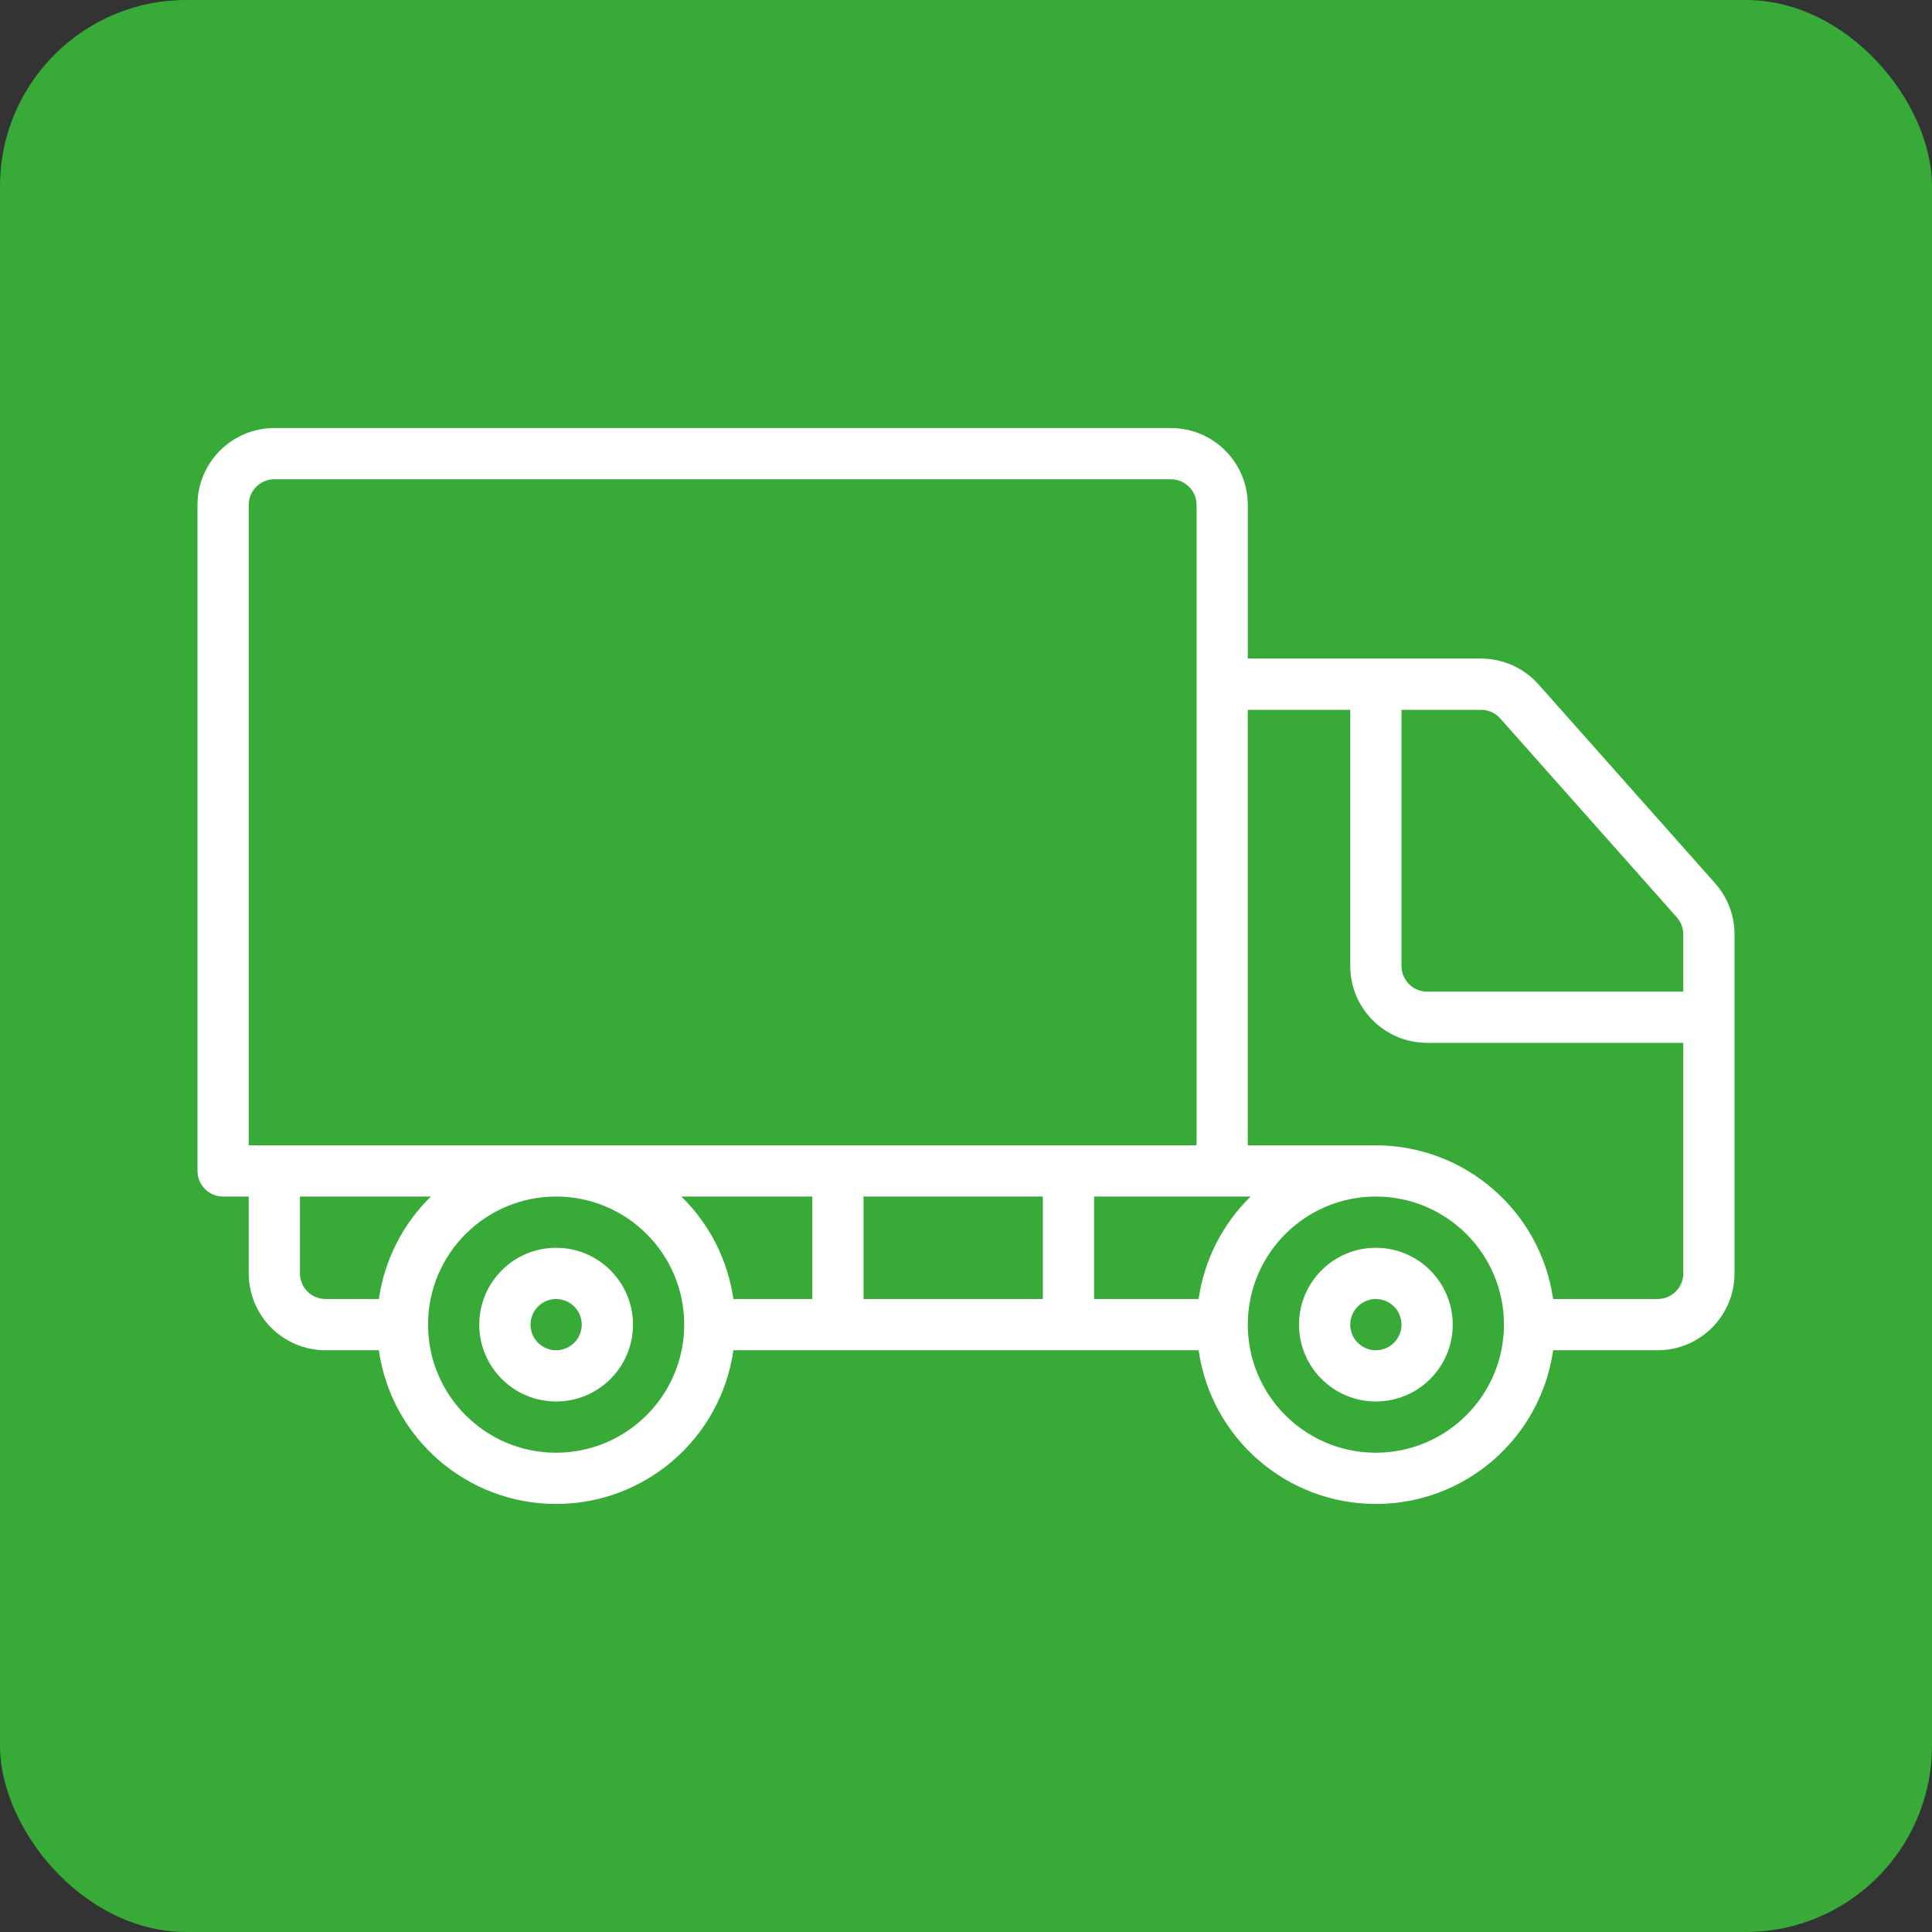
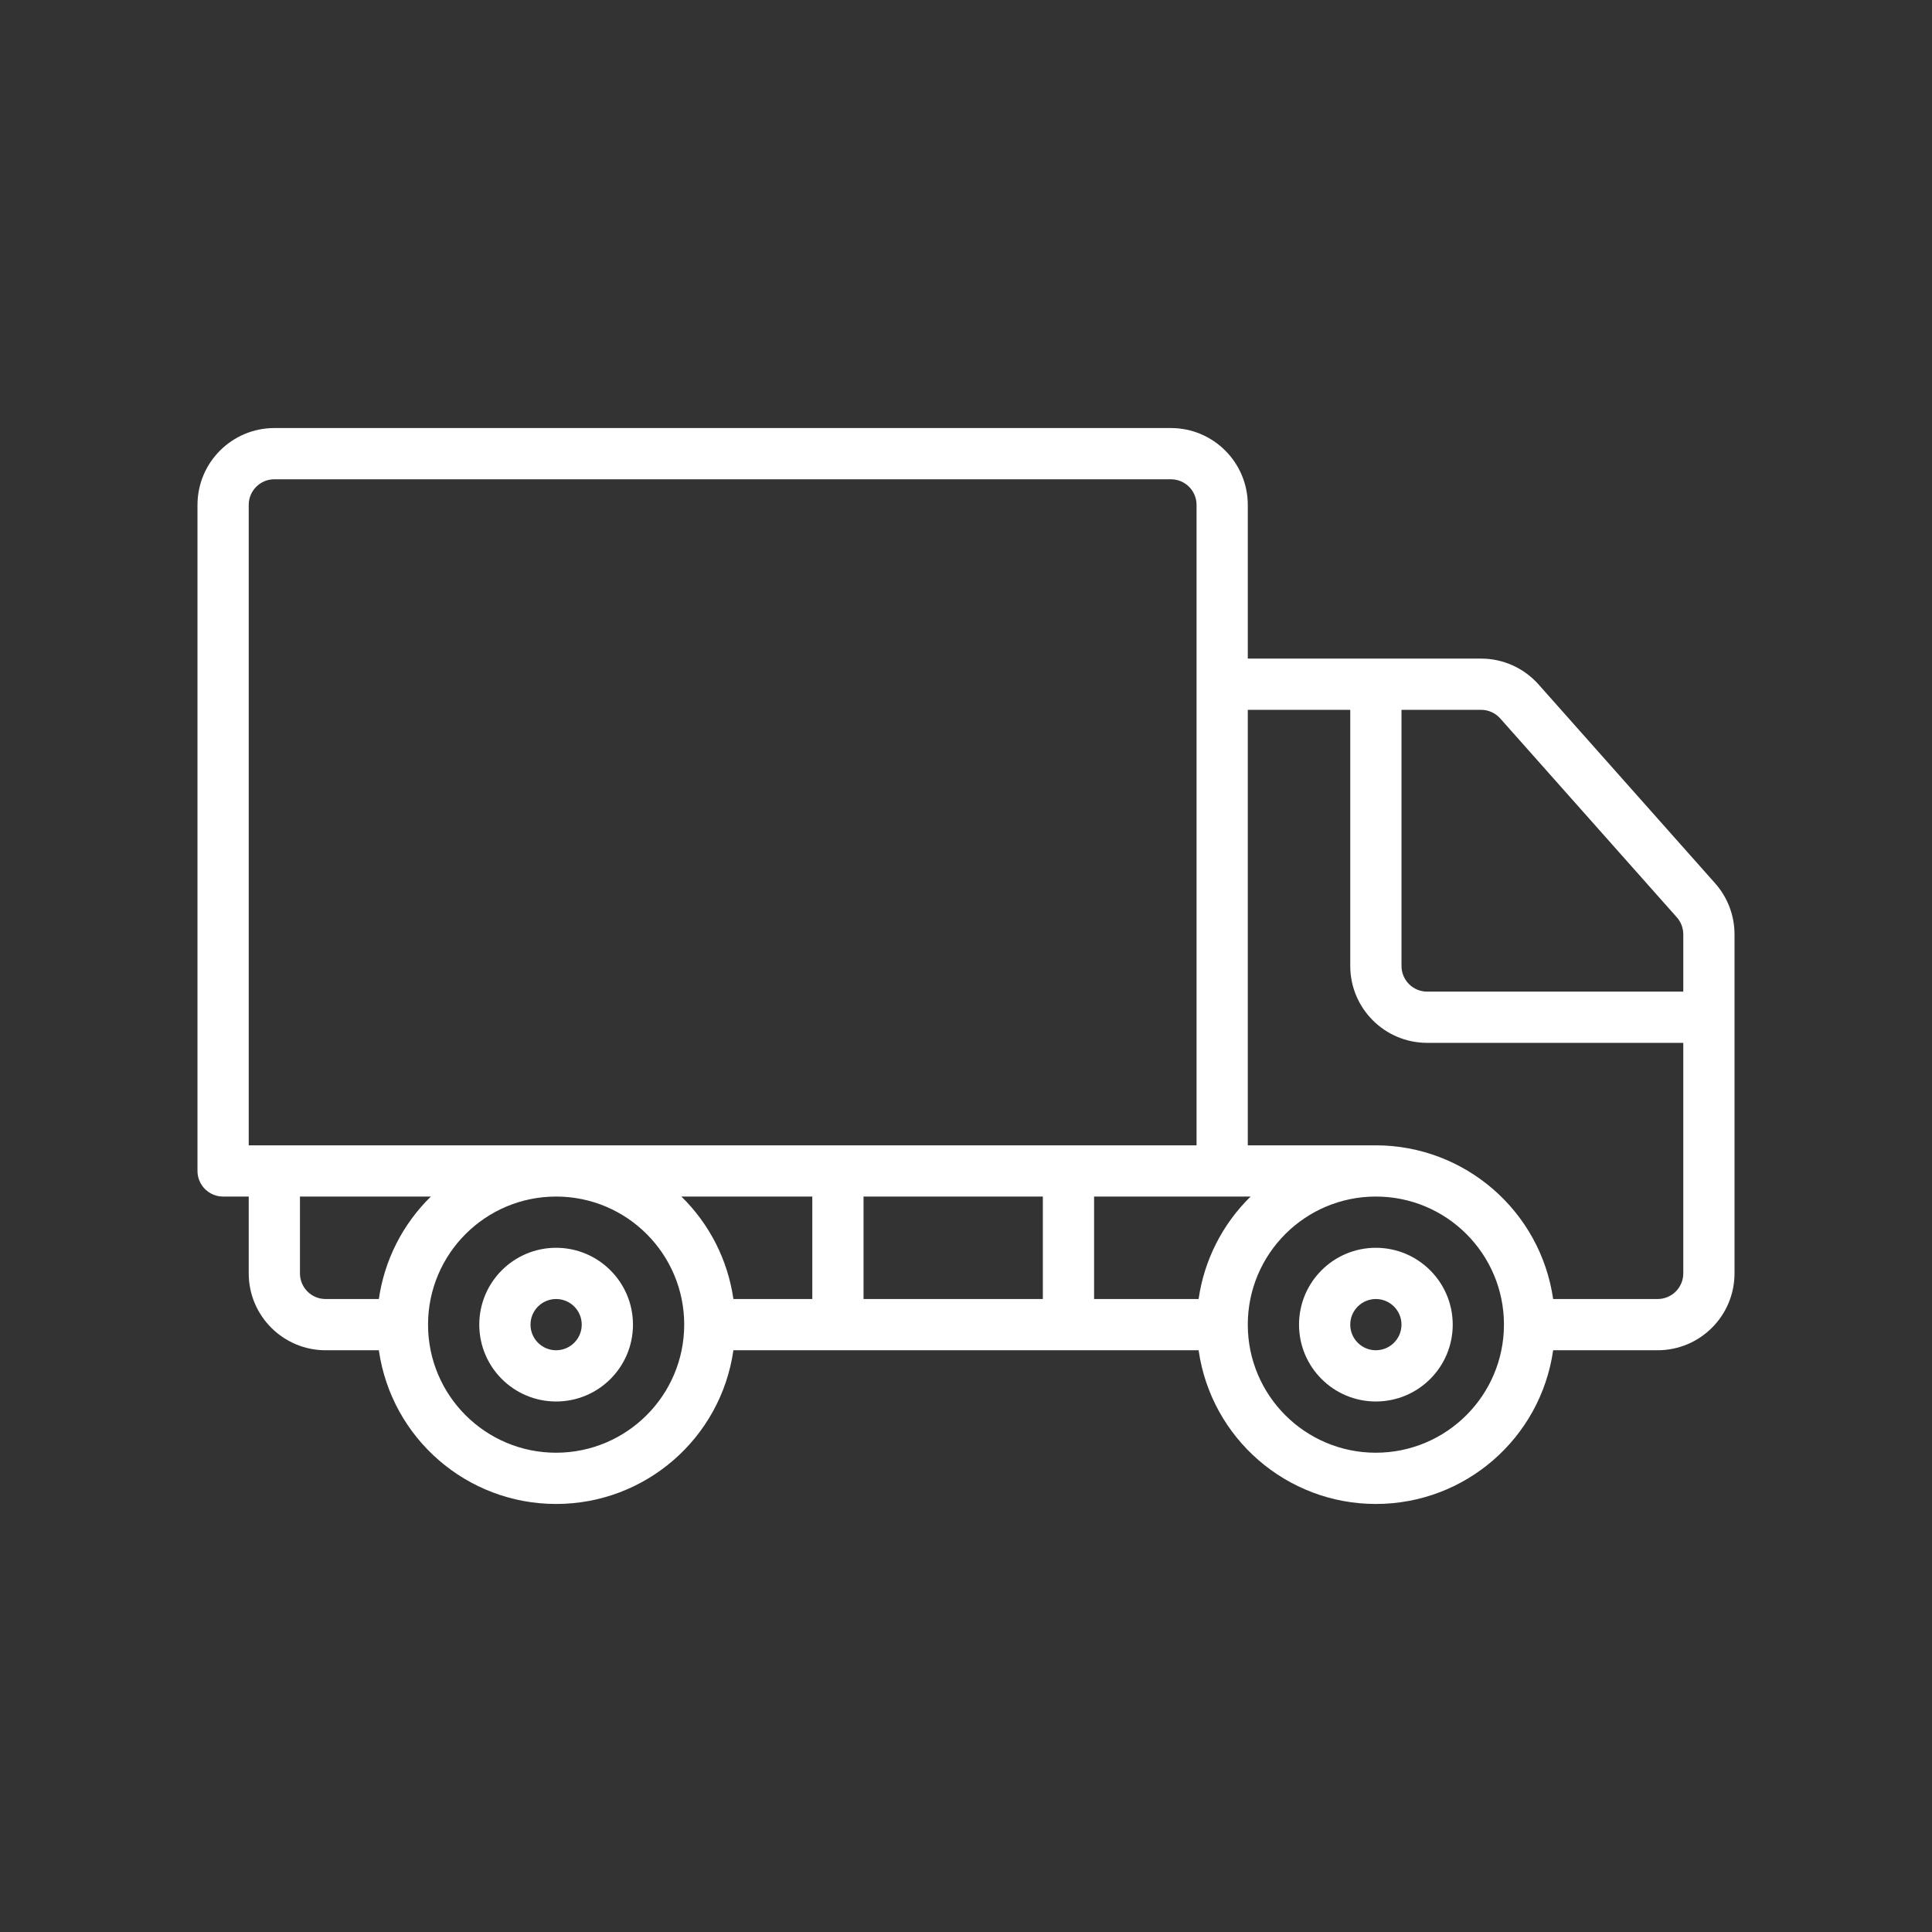
<svg xmlns="http://www.w3.org/2000/svg" width="1037" height="1037" viewBox="0 0 1037 1037" fill="none">
  <rect x="0" y="0" width="1037" height="1037" fill="#333333" stroke="none" />
-   <rect width="1037" height="1037" rx="100" fill="#37AA37" />
  <g clip-path="url(#clip0)">
    <path d="M298.501 669.75C275.72 669.75 257.25 688.22 257.25 711C257.25 733.781 275.718 752.25 298.501 752.25C321.283 752.25 339.751 733.783 339.751 711C339.725 688.229 321.272 669.775 298.501 669.75ZM298.501 724.75C290.906 724.75 284.751 718.595 284.751 711C284.751 703.406 290.906 697.251 298.501 697.251C306.095 697.251 312.25 703.406 312.25 711C312.242 718.591 306.091 724.742 298.501 724.75Z" fill="white" />
    <path d="M738.499 669.75C715.719 669.75 697.25 688.22 697.25 711C697.25 733.781 715.719 752.25 738.499 752.25C761.28 752.25 779.75 733.783 779.75 711C779.725 688.229 761.271 669.775 738.499 669.75ZM738.499 724.75C730.905 724.75 724.75 718.595 724.75 711C724.75 703.406 730.907 697.251 738.499 697.251C746.094 697.251 752.249 703.406 752.249 711C752.243 718.591 746.09 724.742 738.499 724.75Z" fill="white" />
    <path d="M920.52 474.027L825.801 367.357C817.954 358.521 806.694 353.476 794.877 353.5H669.751V271C669.726 248.229 651.272 229.774 628.501 229.75H147.25C124.479 229.774 106.024 248.229 106 271V628.5C105.998 632.147 107.447 635.645 110.027 638.225C112.605 640.803 116.103 642.252 119.751 642.252H133.501V683.502C133.525 706.273 151.979 724.727 174.751 724.752H203.348C210.126 772.092 250.676 807.252 298.501 807.252C346.325 807.252 386.875 772.092 393.653 724.752H643.351C650.128 772.092 690.678 807.252 738.503 807.252C786.327 807.252 826.878 772.092 833.655 724.752H889.75C912.521 724.727 930.976 706.273 931 683.502V501.447C930.99 491.33 927.26 481.572 920.52 474.027ZM133.501 614.749V271C133.509 263.409 139.659 257.257 147.25 257.251H628.501C636.092 257.259 642.244 263.409 642.25 271V614.749H133.501ZM203.348 697.249H174.751C167.16 697.241 161.008 691.091 161.001 683.5V642.25H231.271C216.167 657.013 206.352 676.344 203.348 697.249ZM298.501 779.749C260.531 779.749 229.75 748.968 229.75 710.999C229.75 673.03 260.531 642.25 298.501 642.25C336.47 642.25 367.251 673.031 367.251 711C367.206 748.95 336.451 779.706 298.501 779.749ZM436 697.249H393.651C390.648 676.344 380.835 657.011 365.73 642.25H436V697.249ZM559.75 697.249H463.501V642.25H559.75V697.249ZM643.349 697.249H587.251V642.25H671.27C656.165 657.013 646.352 676.344 643.349 697.249ZM738.499 779.749C700.53 779.749 669.749 748.968 669.749 710.999C669.749 673.03 700.528 642.248 738.499 642.248C776.469 642.248 807.25 673.03 807.25 710.999C807.205 748.951 776.451 779.706 738.499 779.749ZM903.499 683.5C903.491 691.091 897.341 697.243 889.75 697.249H833.652C826.795 649.952 786.293 614.835 738.499 614.749H669.749V381.001H724.75V518.5C724.774 541.271 743.229 559.726 766 559.75H903.499V683.5ZM903.499 532.249H766C758.409 532.241 752.257 526.091 752.251 518.5V381.001H794.877C798.824 380.978 802.592 382.651 805.223 385.593L899.975 492.303C902.231 494.817 903.485 498.07 903.501 501.447V532.249H903.499Z" fill="white" />
  </g>
  <defs>
    <clipPath id="clip0">
      <rect width="825" height="825" fill="white" transform="translate(106 106)" />
    </clipPath>
  </defs>
</svg>